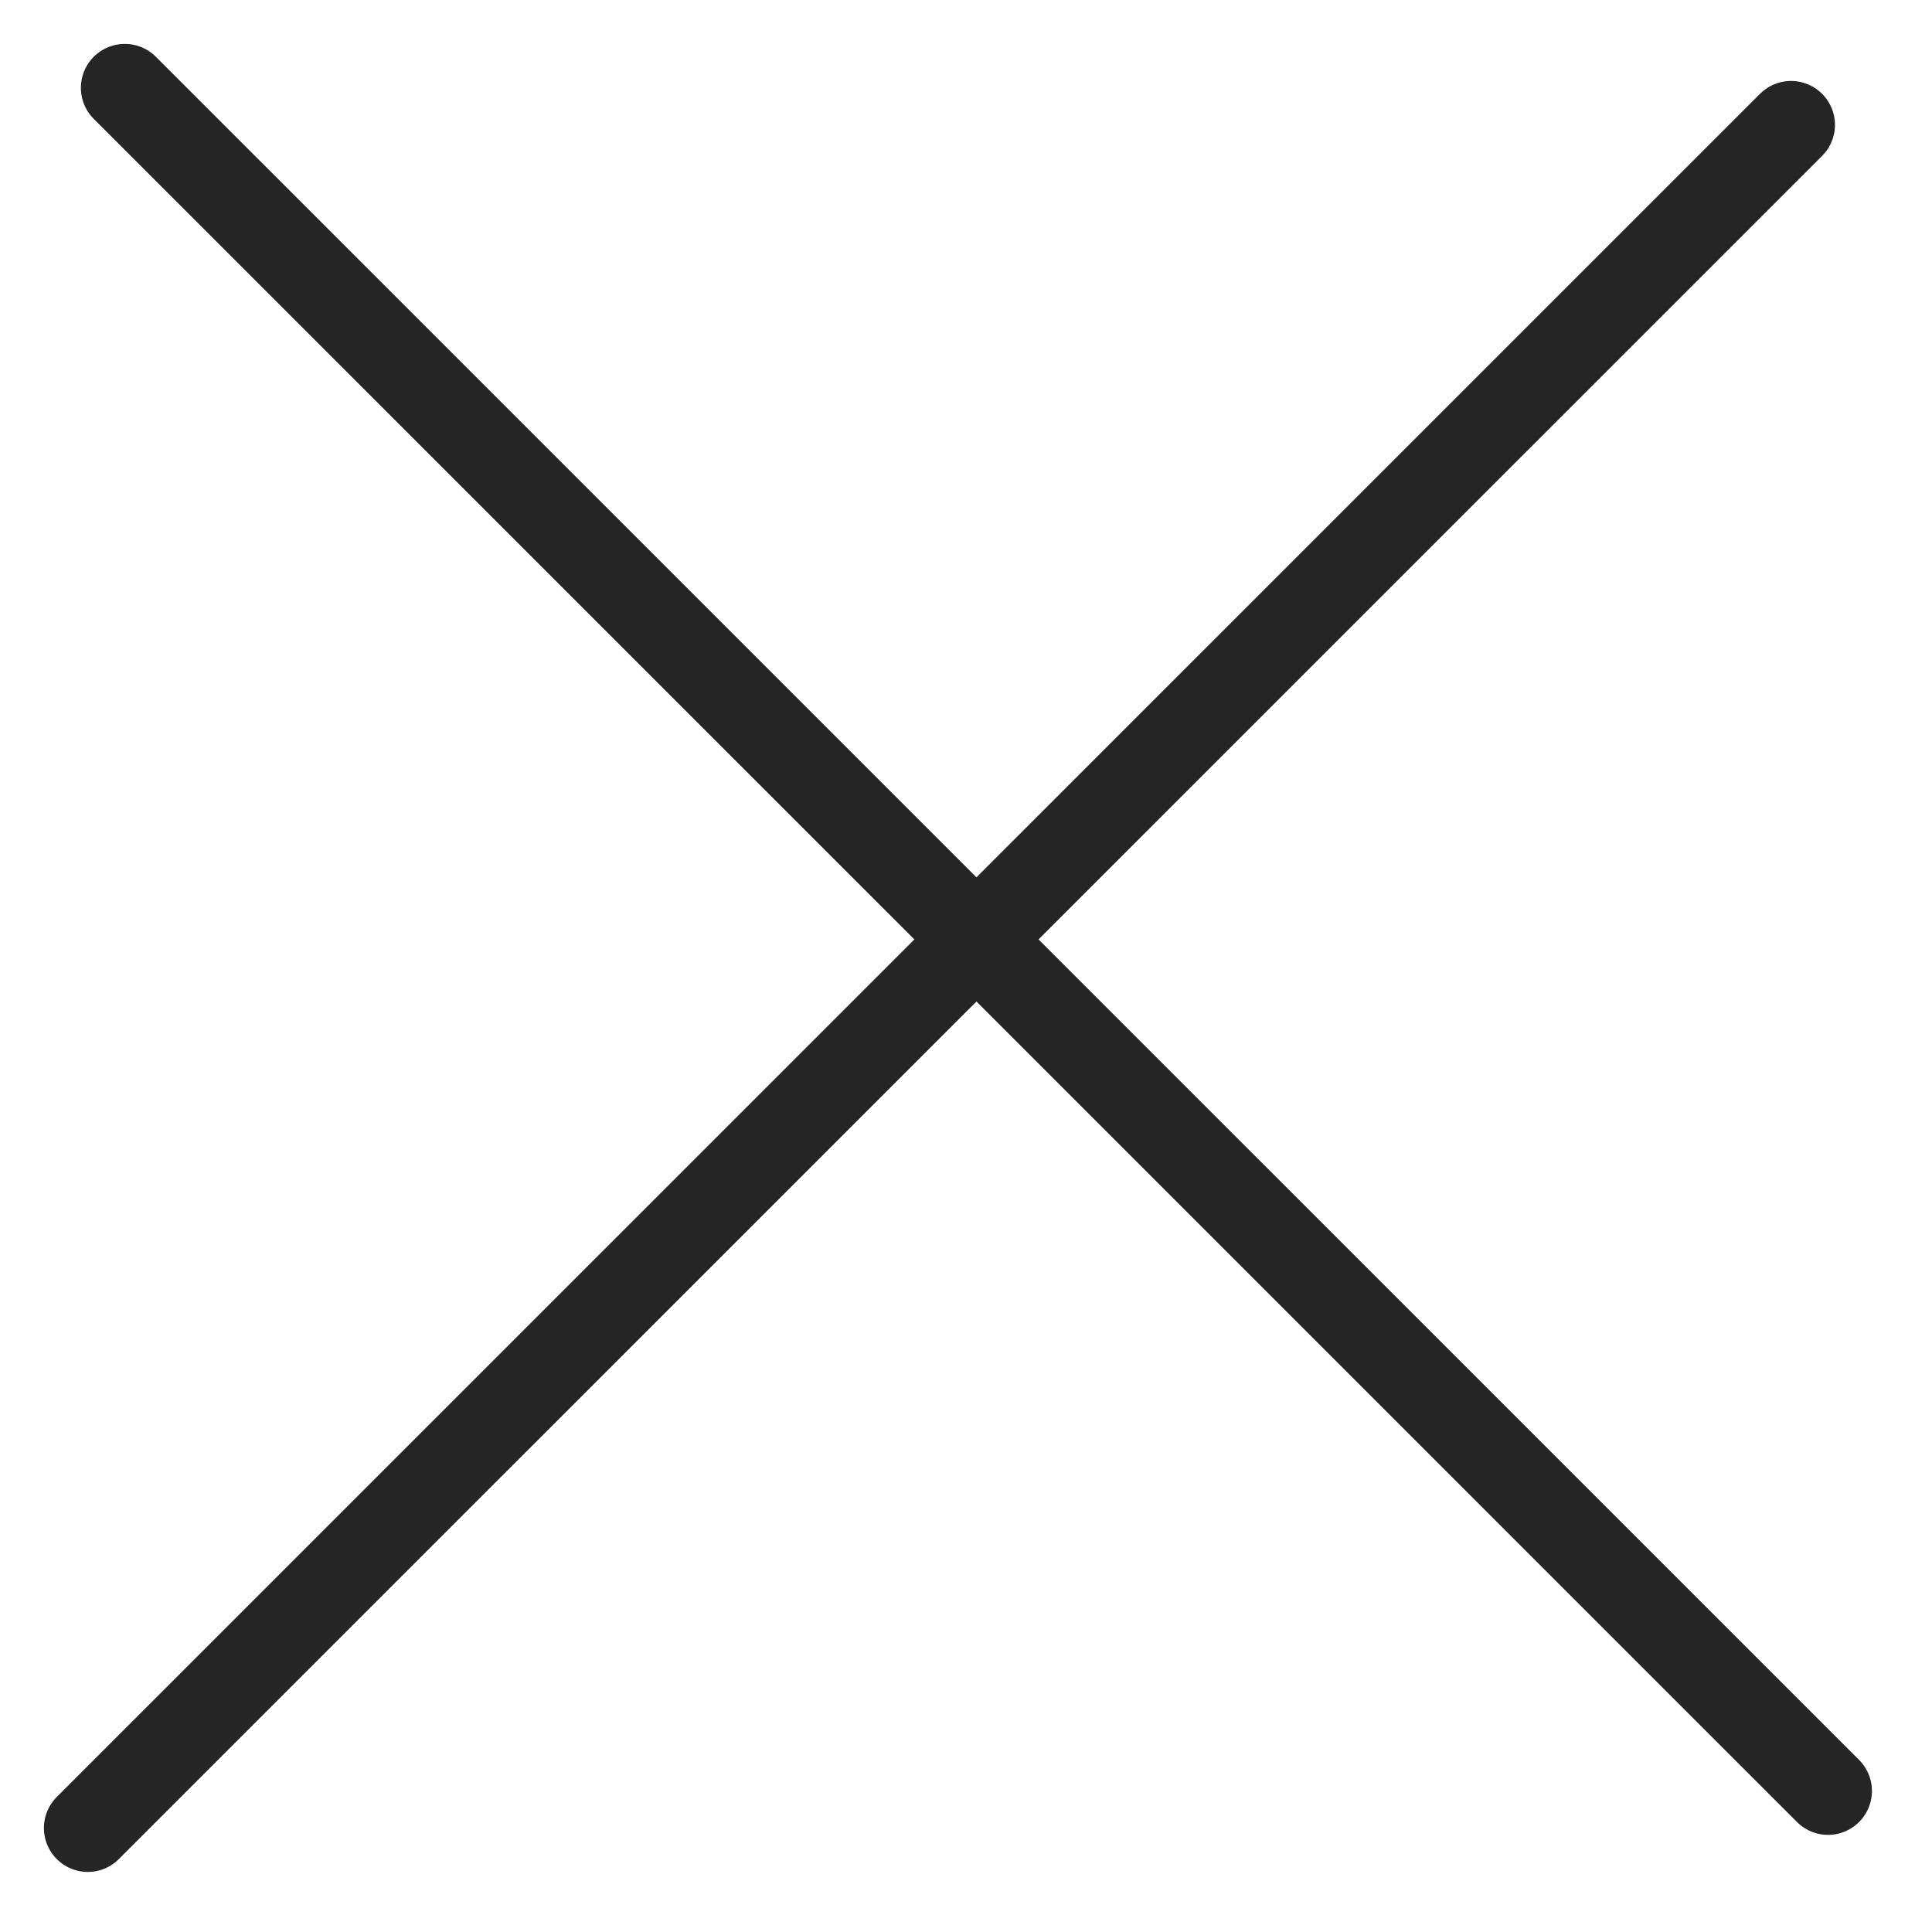
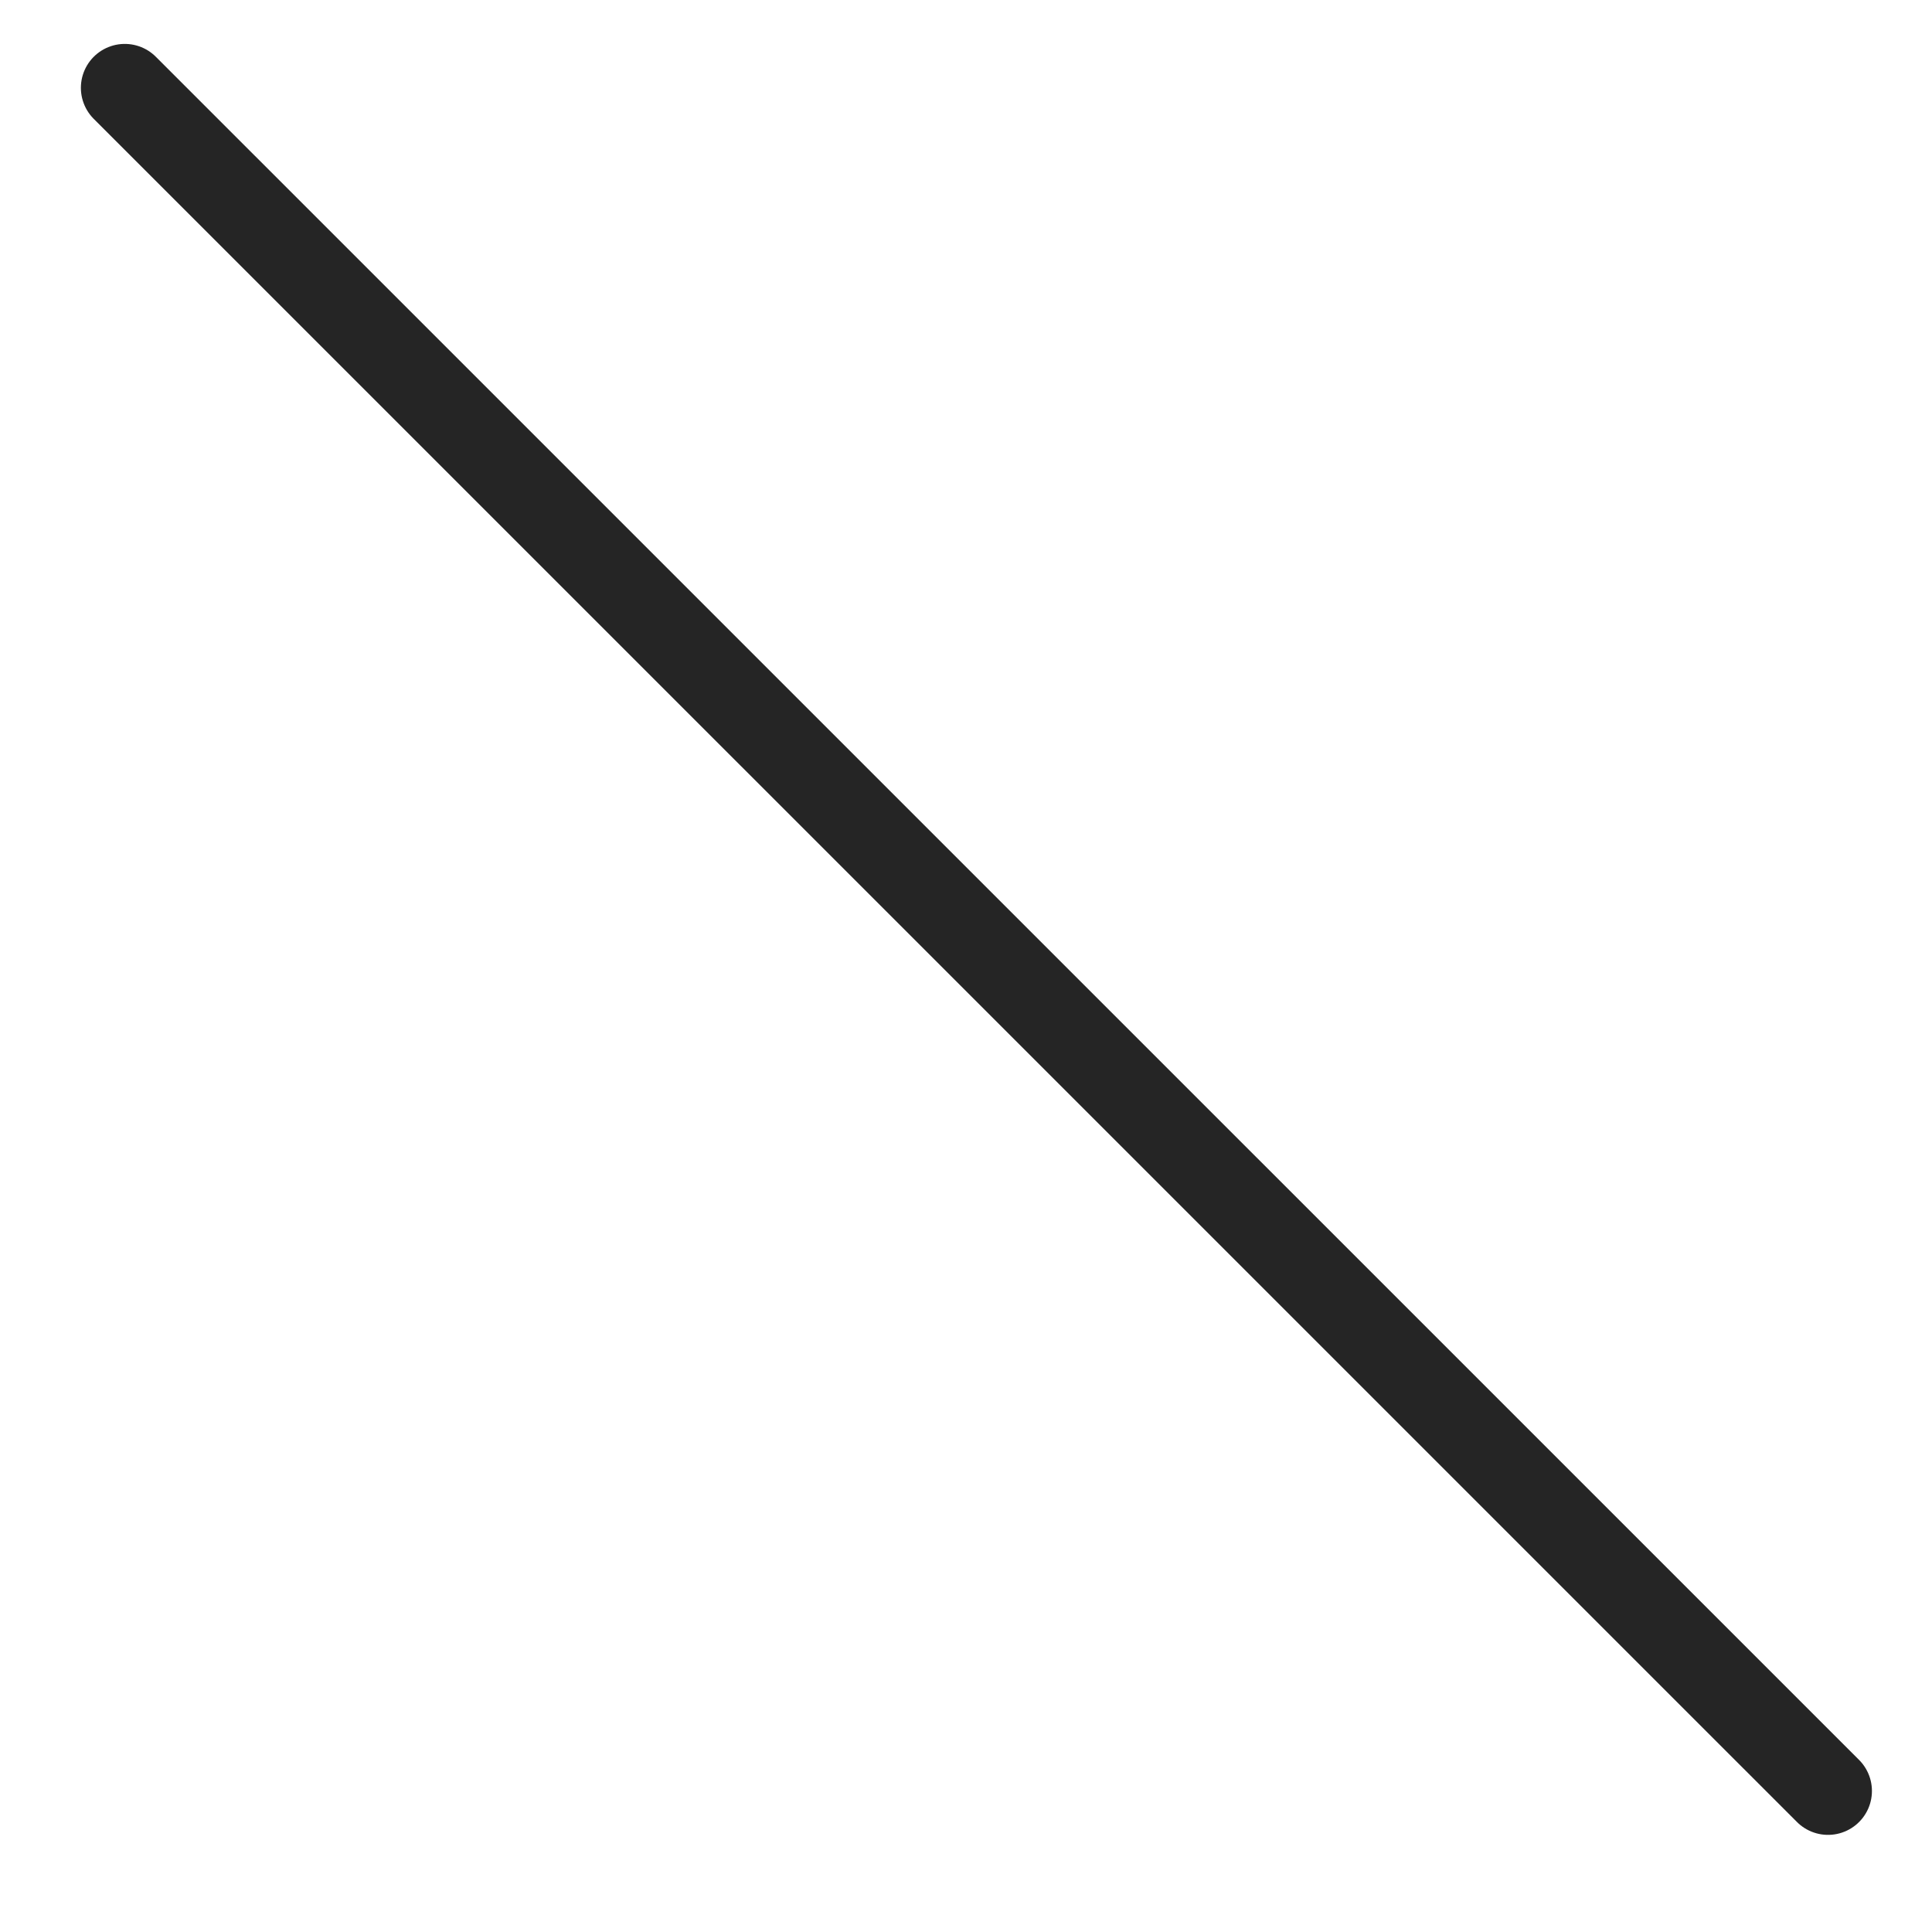
<svg xmlns="http://www.w3.org/2000/svg" width="22" height="22" viewBox="0 0 22 22" fill="none">
  <path d="M1.421 1L20.816 20.394" stroke="#252525" stroke-linecap="round" />
-   <path d="M20.395 1.422L1 20.816" stroke="#252525" stroke-linecap="round" />
</svg>